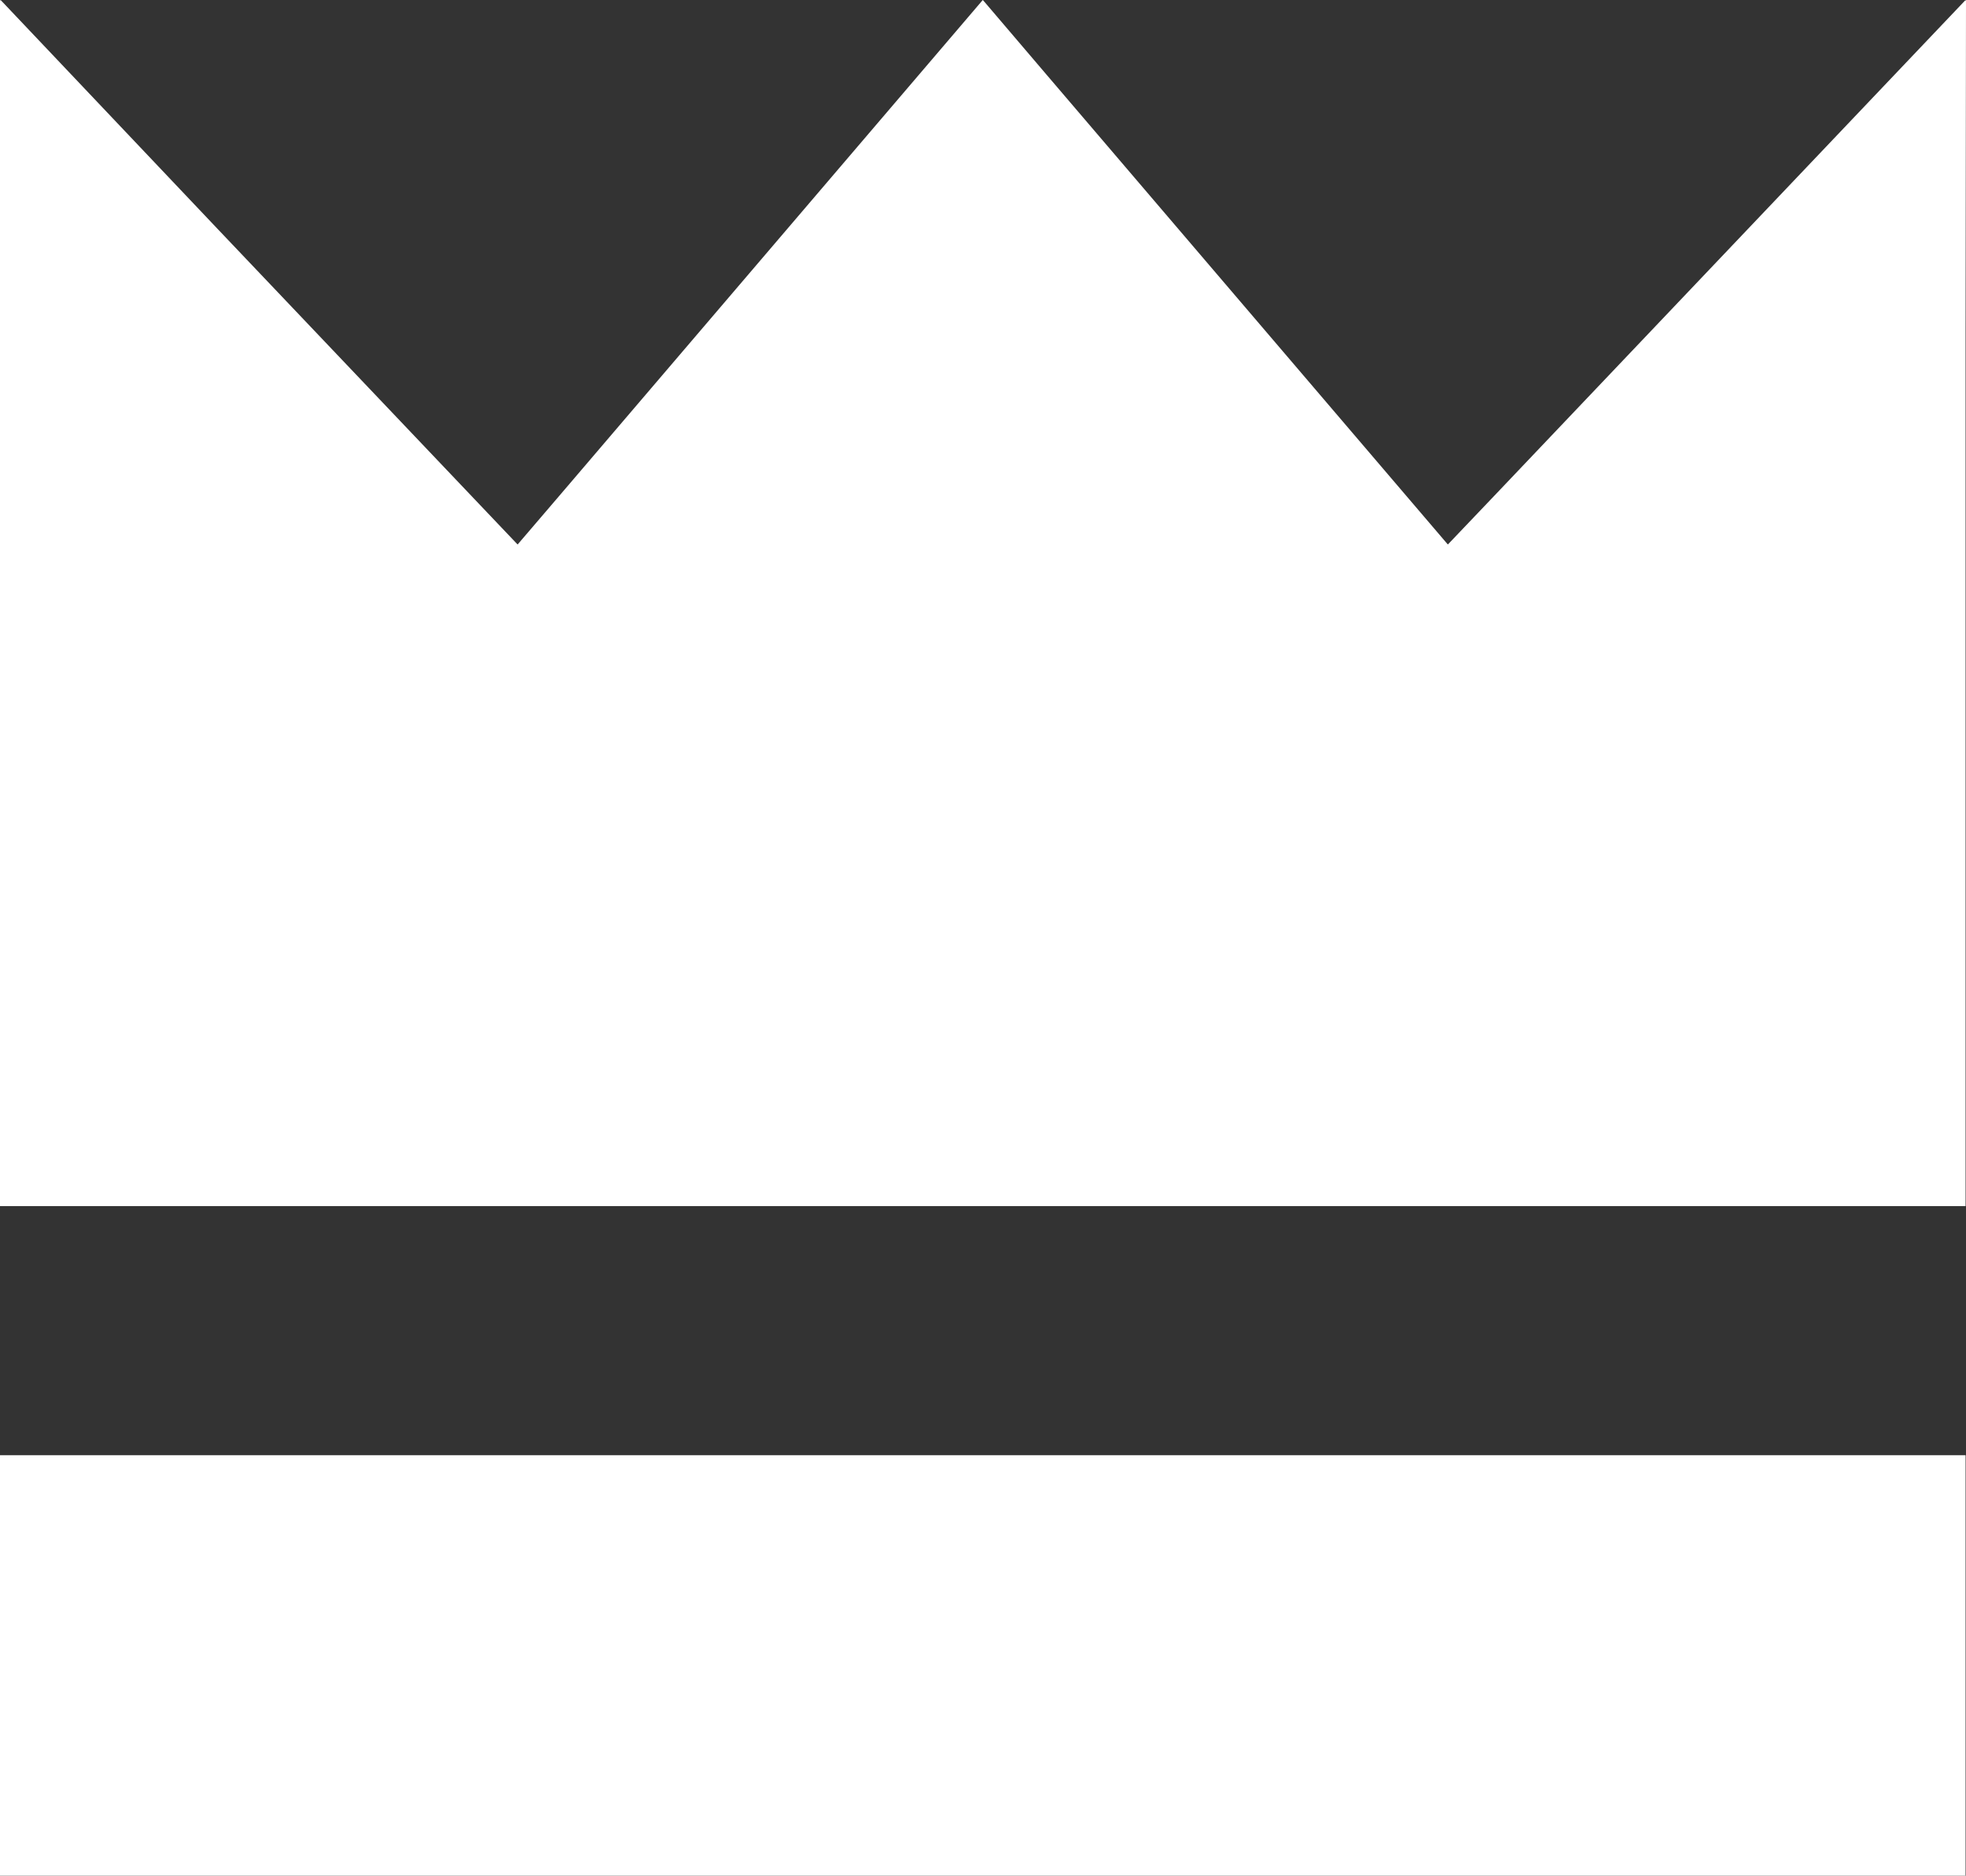
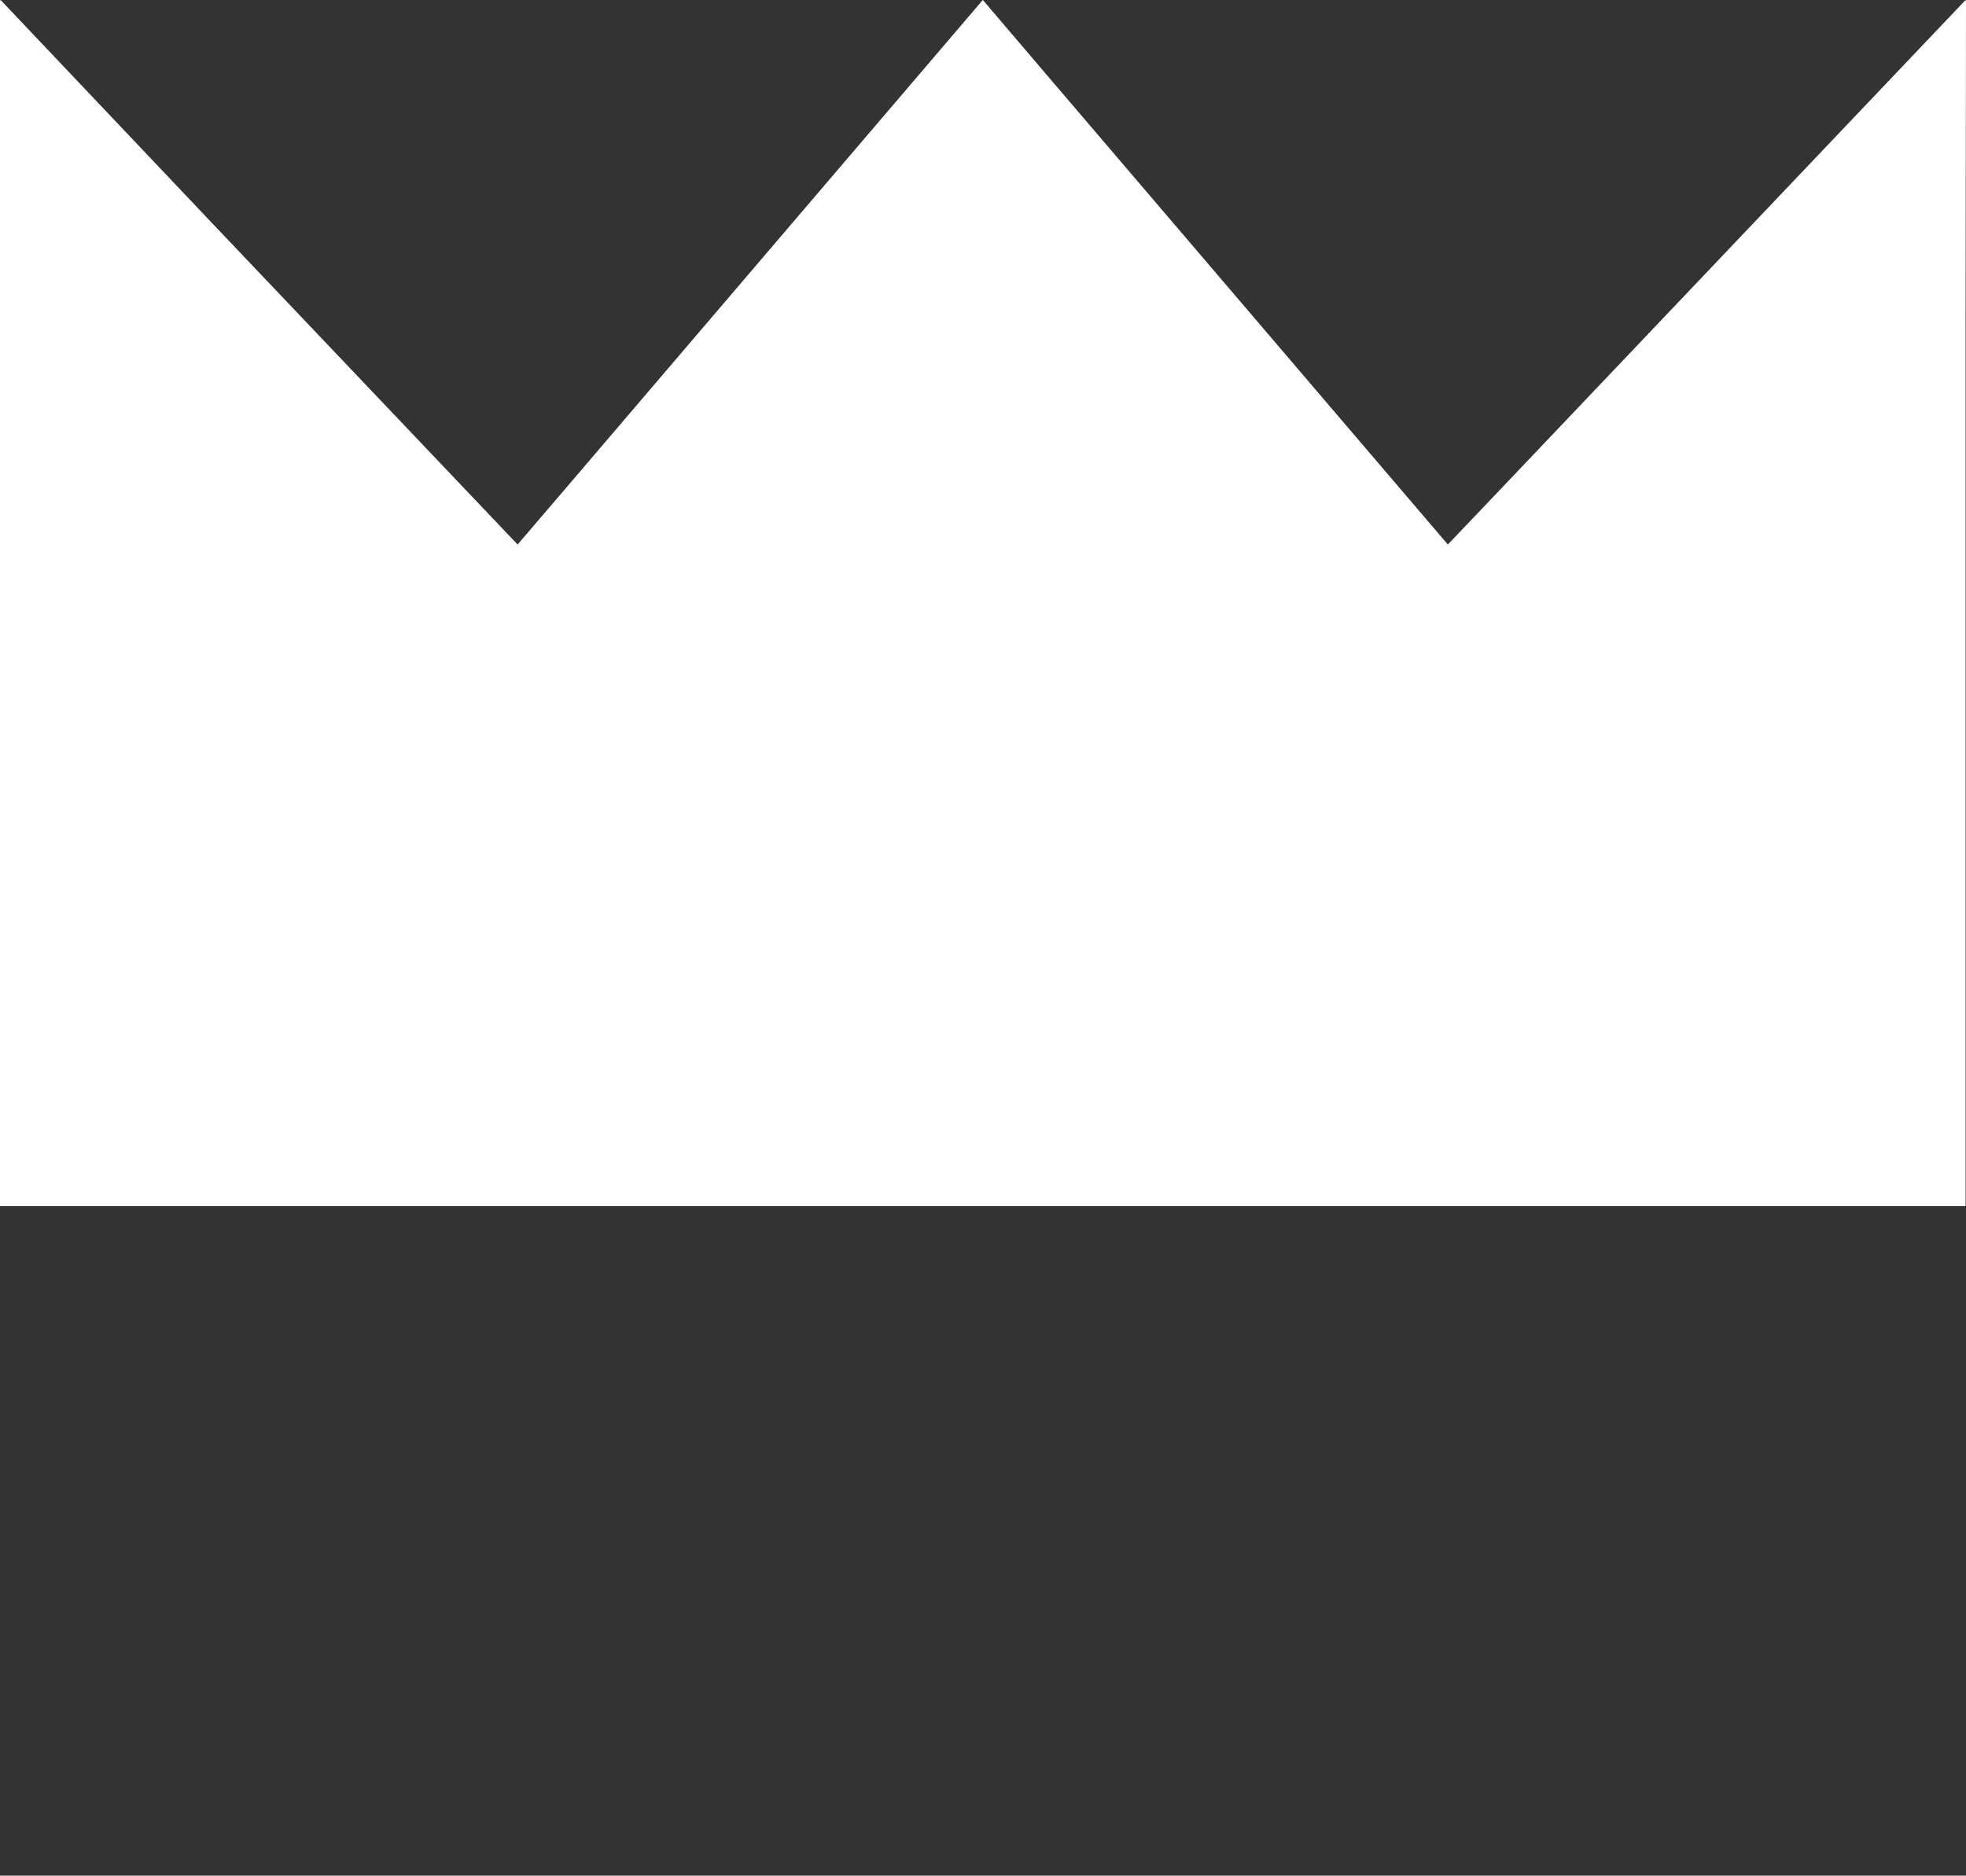
<svg xmlns="http://www.w3.org/2000/svg" viewBox="0 0 512 488.56">
  <rect x="0" y="0" width="512" height="488.56" fill="#333333" stroke="none" />
  <defs>
    <style>.cls-1{fill:#fff;}</style>
  </defs>
  <g id="レイヤー_2" data-name="レイヤー 2">
    <g id="_10" data-name="10">
      <polygon class="cls-1" points="512 0.11 511.89 0.23 511.89 0 389.79 128.47 377.06 141.83 272.53 19.43 256.06 0.11 256.05 0.13 255.94 0 146.15 128.57 134.8 141.83 56.67 59.63 0.16 0 0.16 0.17 0 0 0 204.66 0 269.29 0 314.17 511.89 314.17 511.89 269.29 511.89 204.66 511.89 86.13 512 0.11" />
-       <rect class="cls-1" y="379.05" width="511.89" height="109.51" />
    </g>
  </g>
</svg>